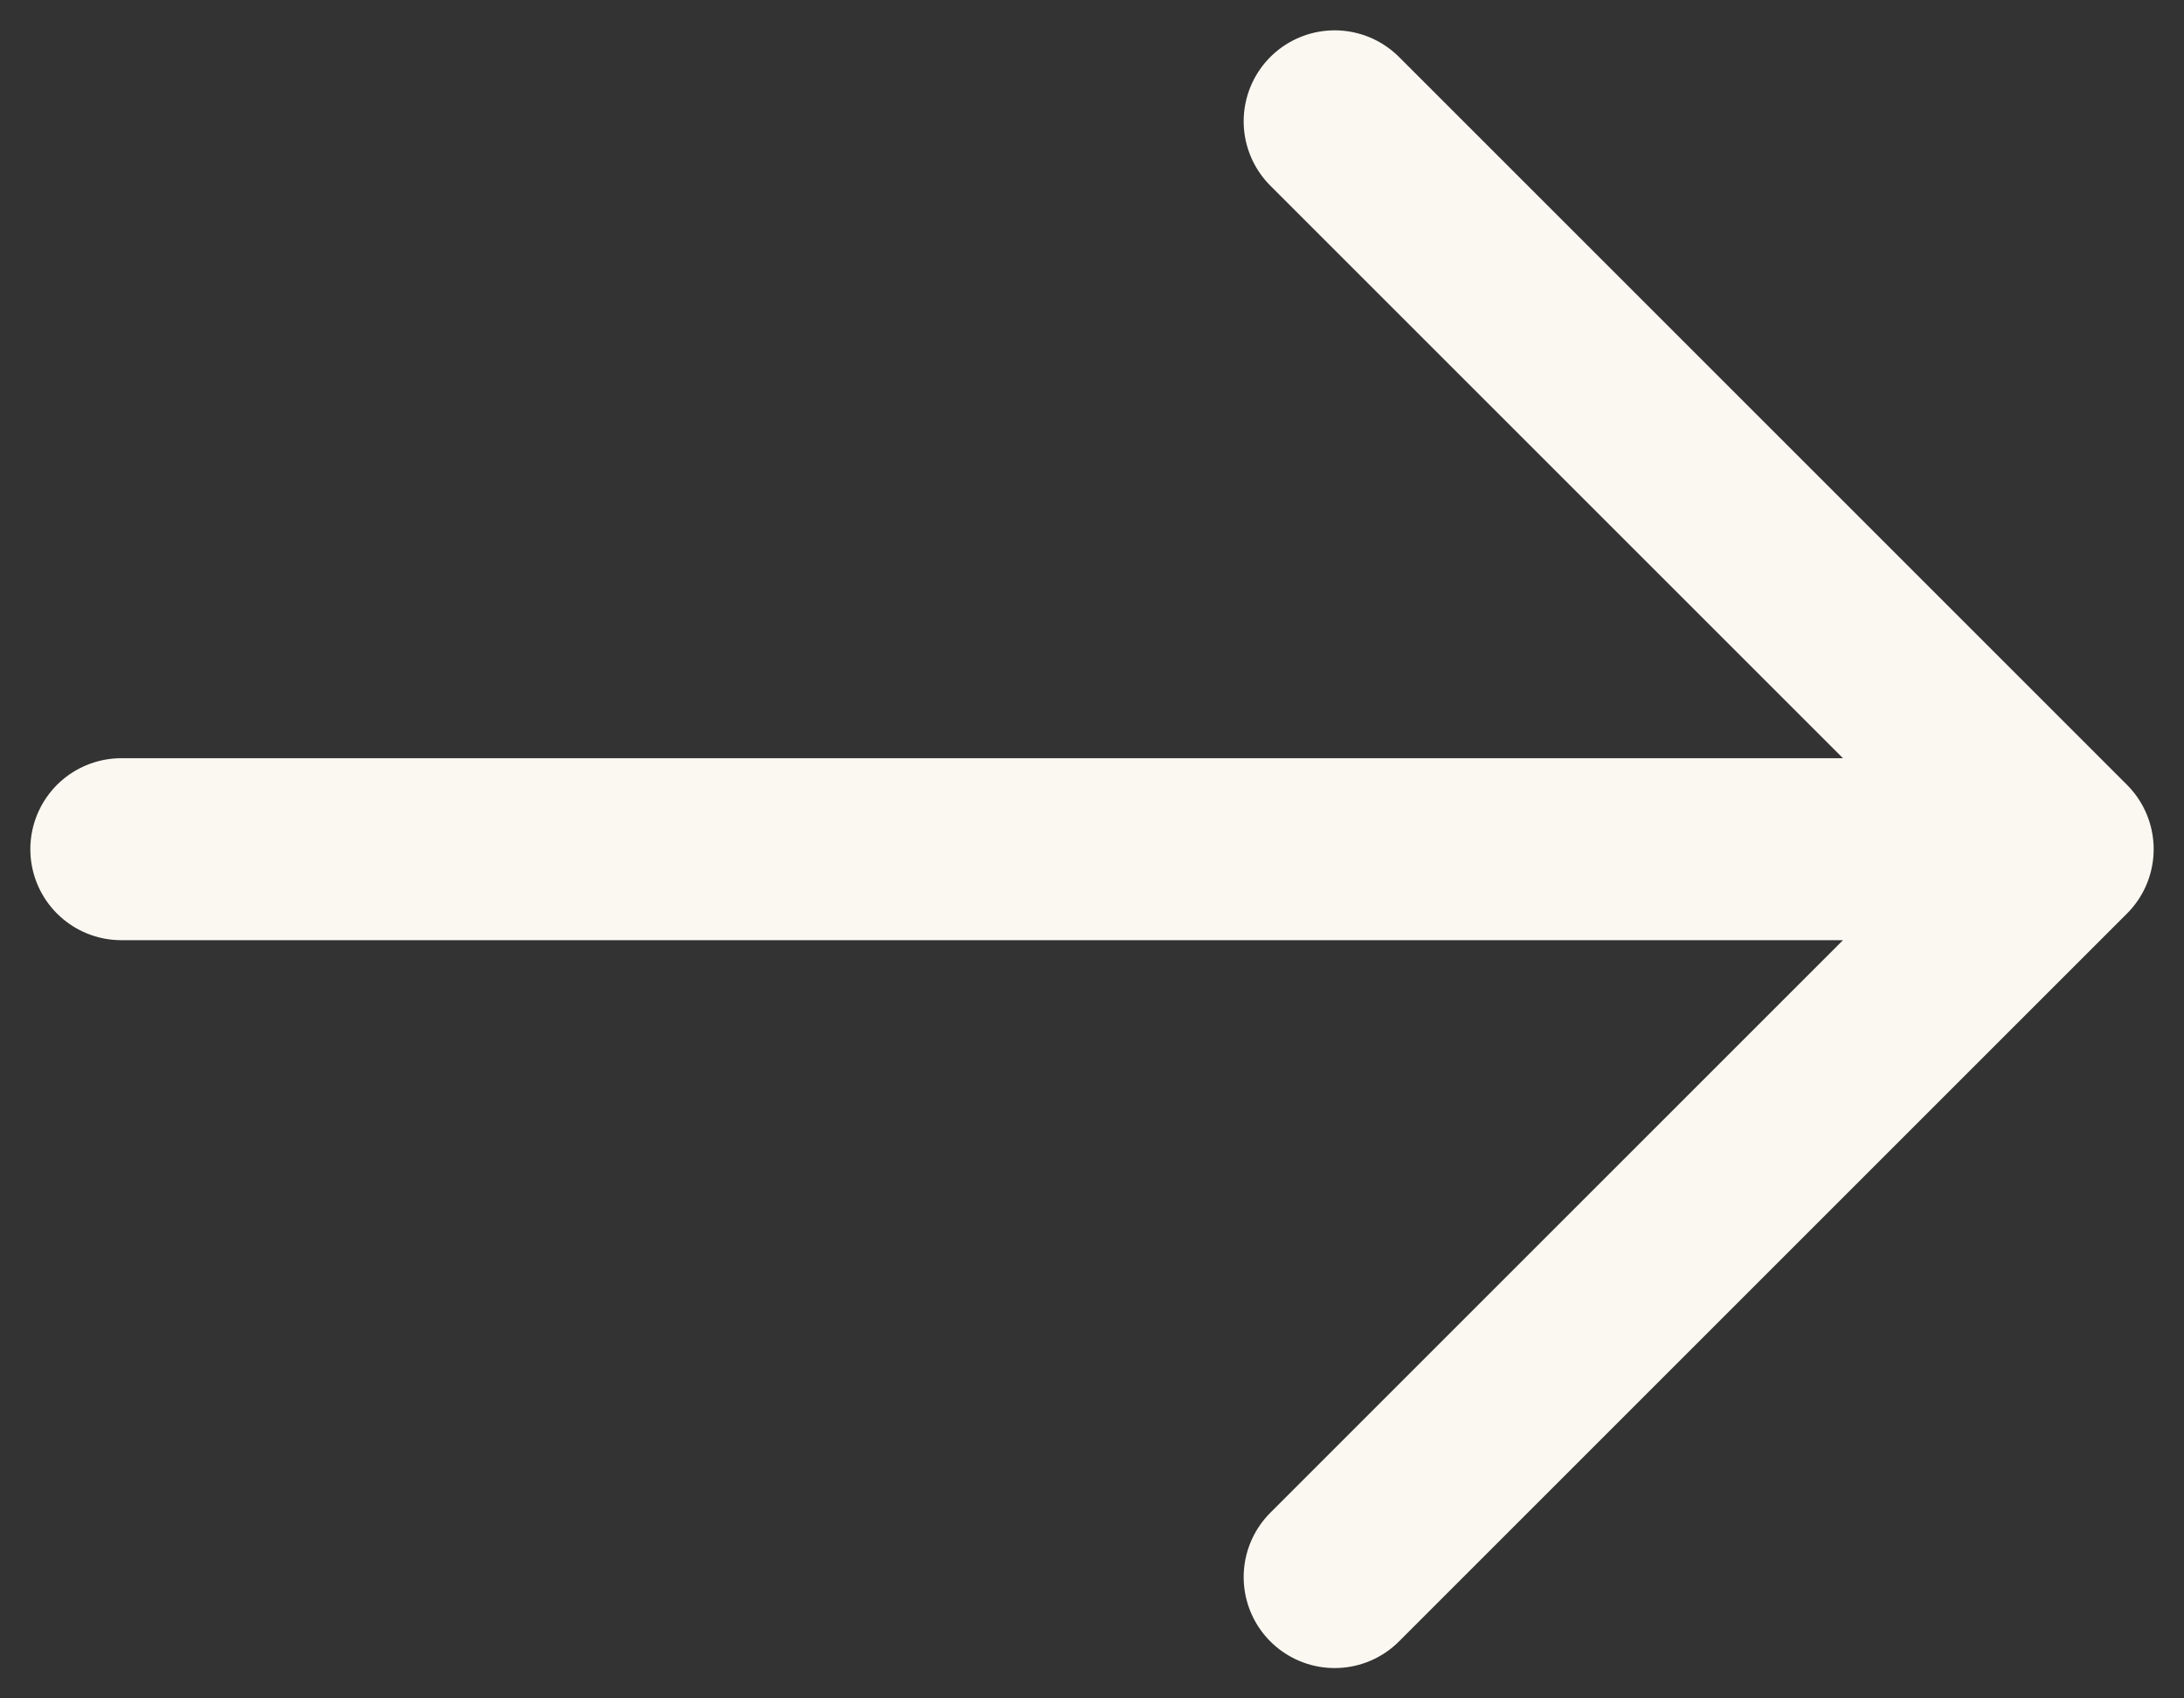
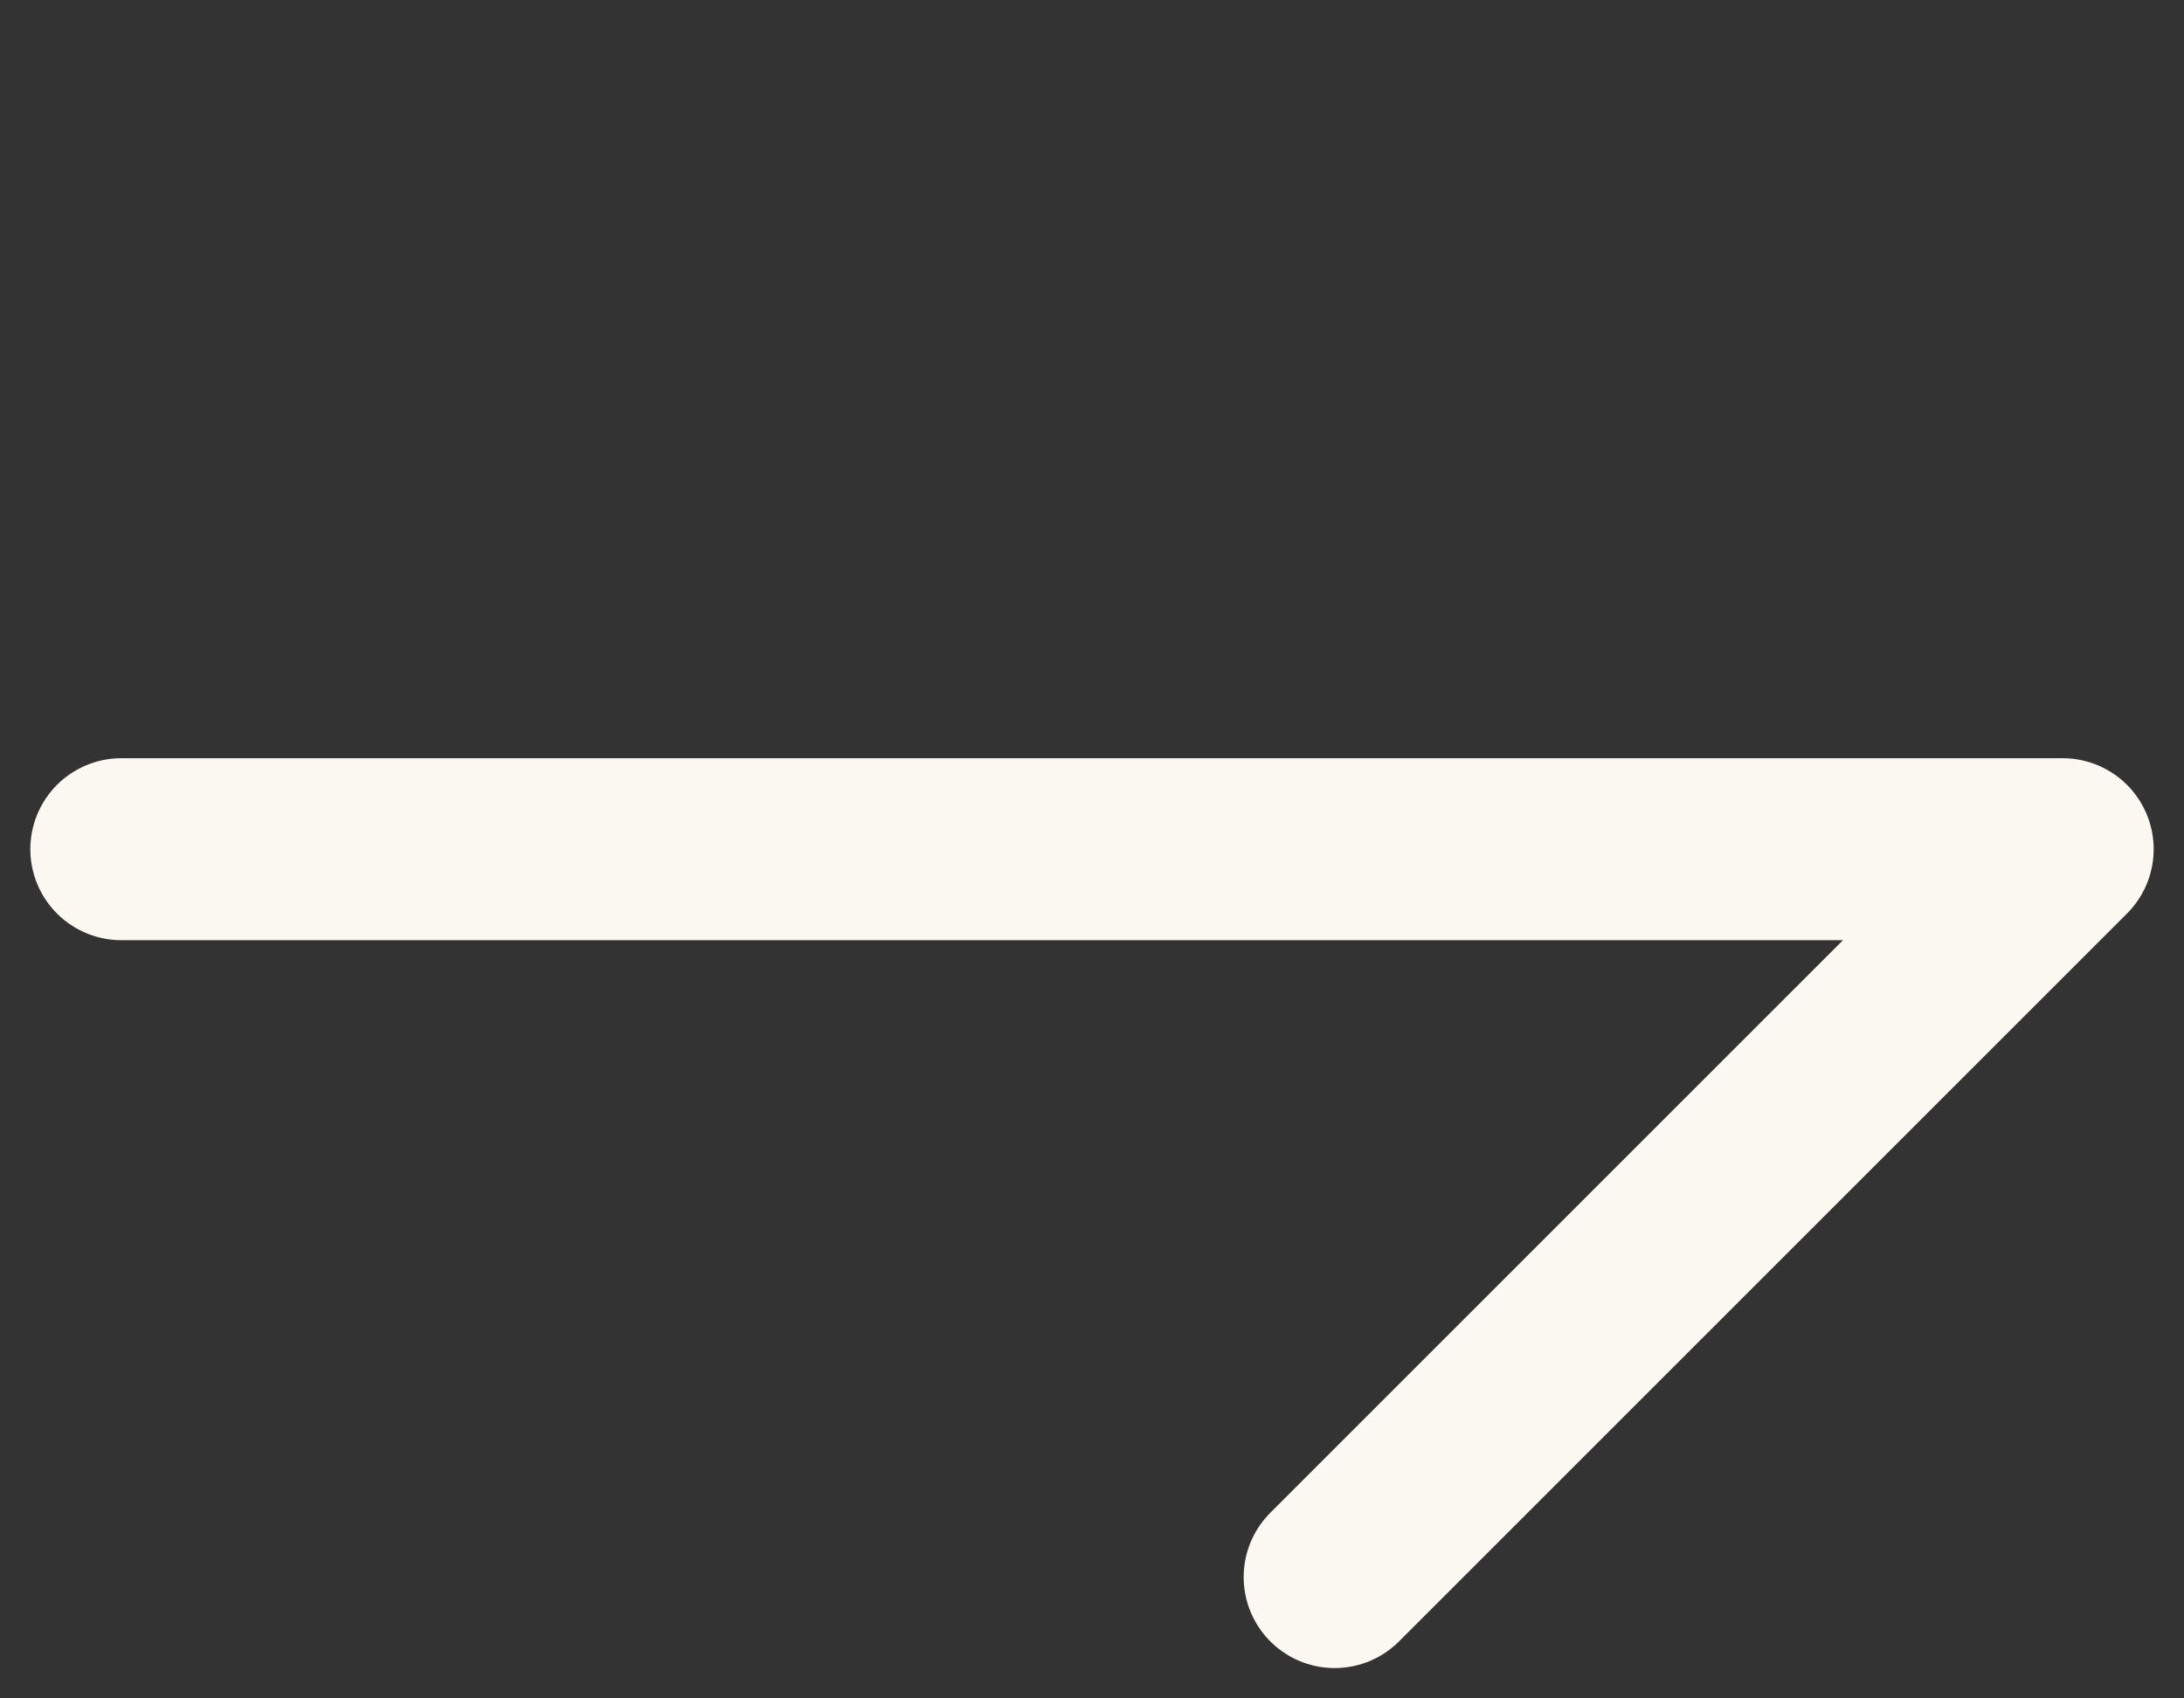
<svg xmlns="http://www.w3.org/2000/svg" width="18" height="14" viewBox="0 0 18 14" fill="none">
  <rect x="0" y="0" width="18" height="14" fill="#333333" stroke="none" />
-   <path d="M1 7L17 7M17 7L11 13M17 7L11 1" stroke="#FAF8F1" stroke-width="1.5" stroke-linecap="round" stroke-linejoin="round" />
+   <path d="M1 7L17 7M17 7L11 13M17 7" stroke="#FAF8F1" stroke-width="1.5" stroke-linecap="round" stroke-linejoin="round" />
</svg>